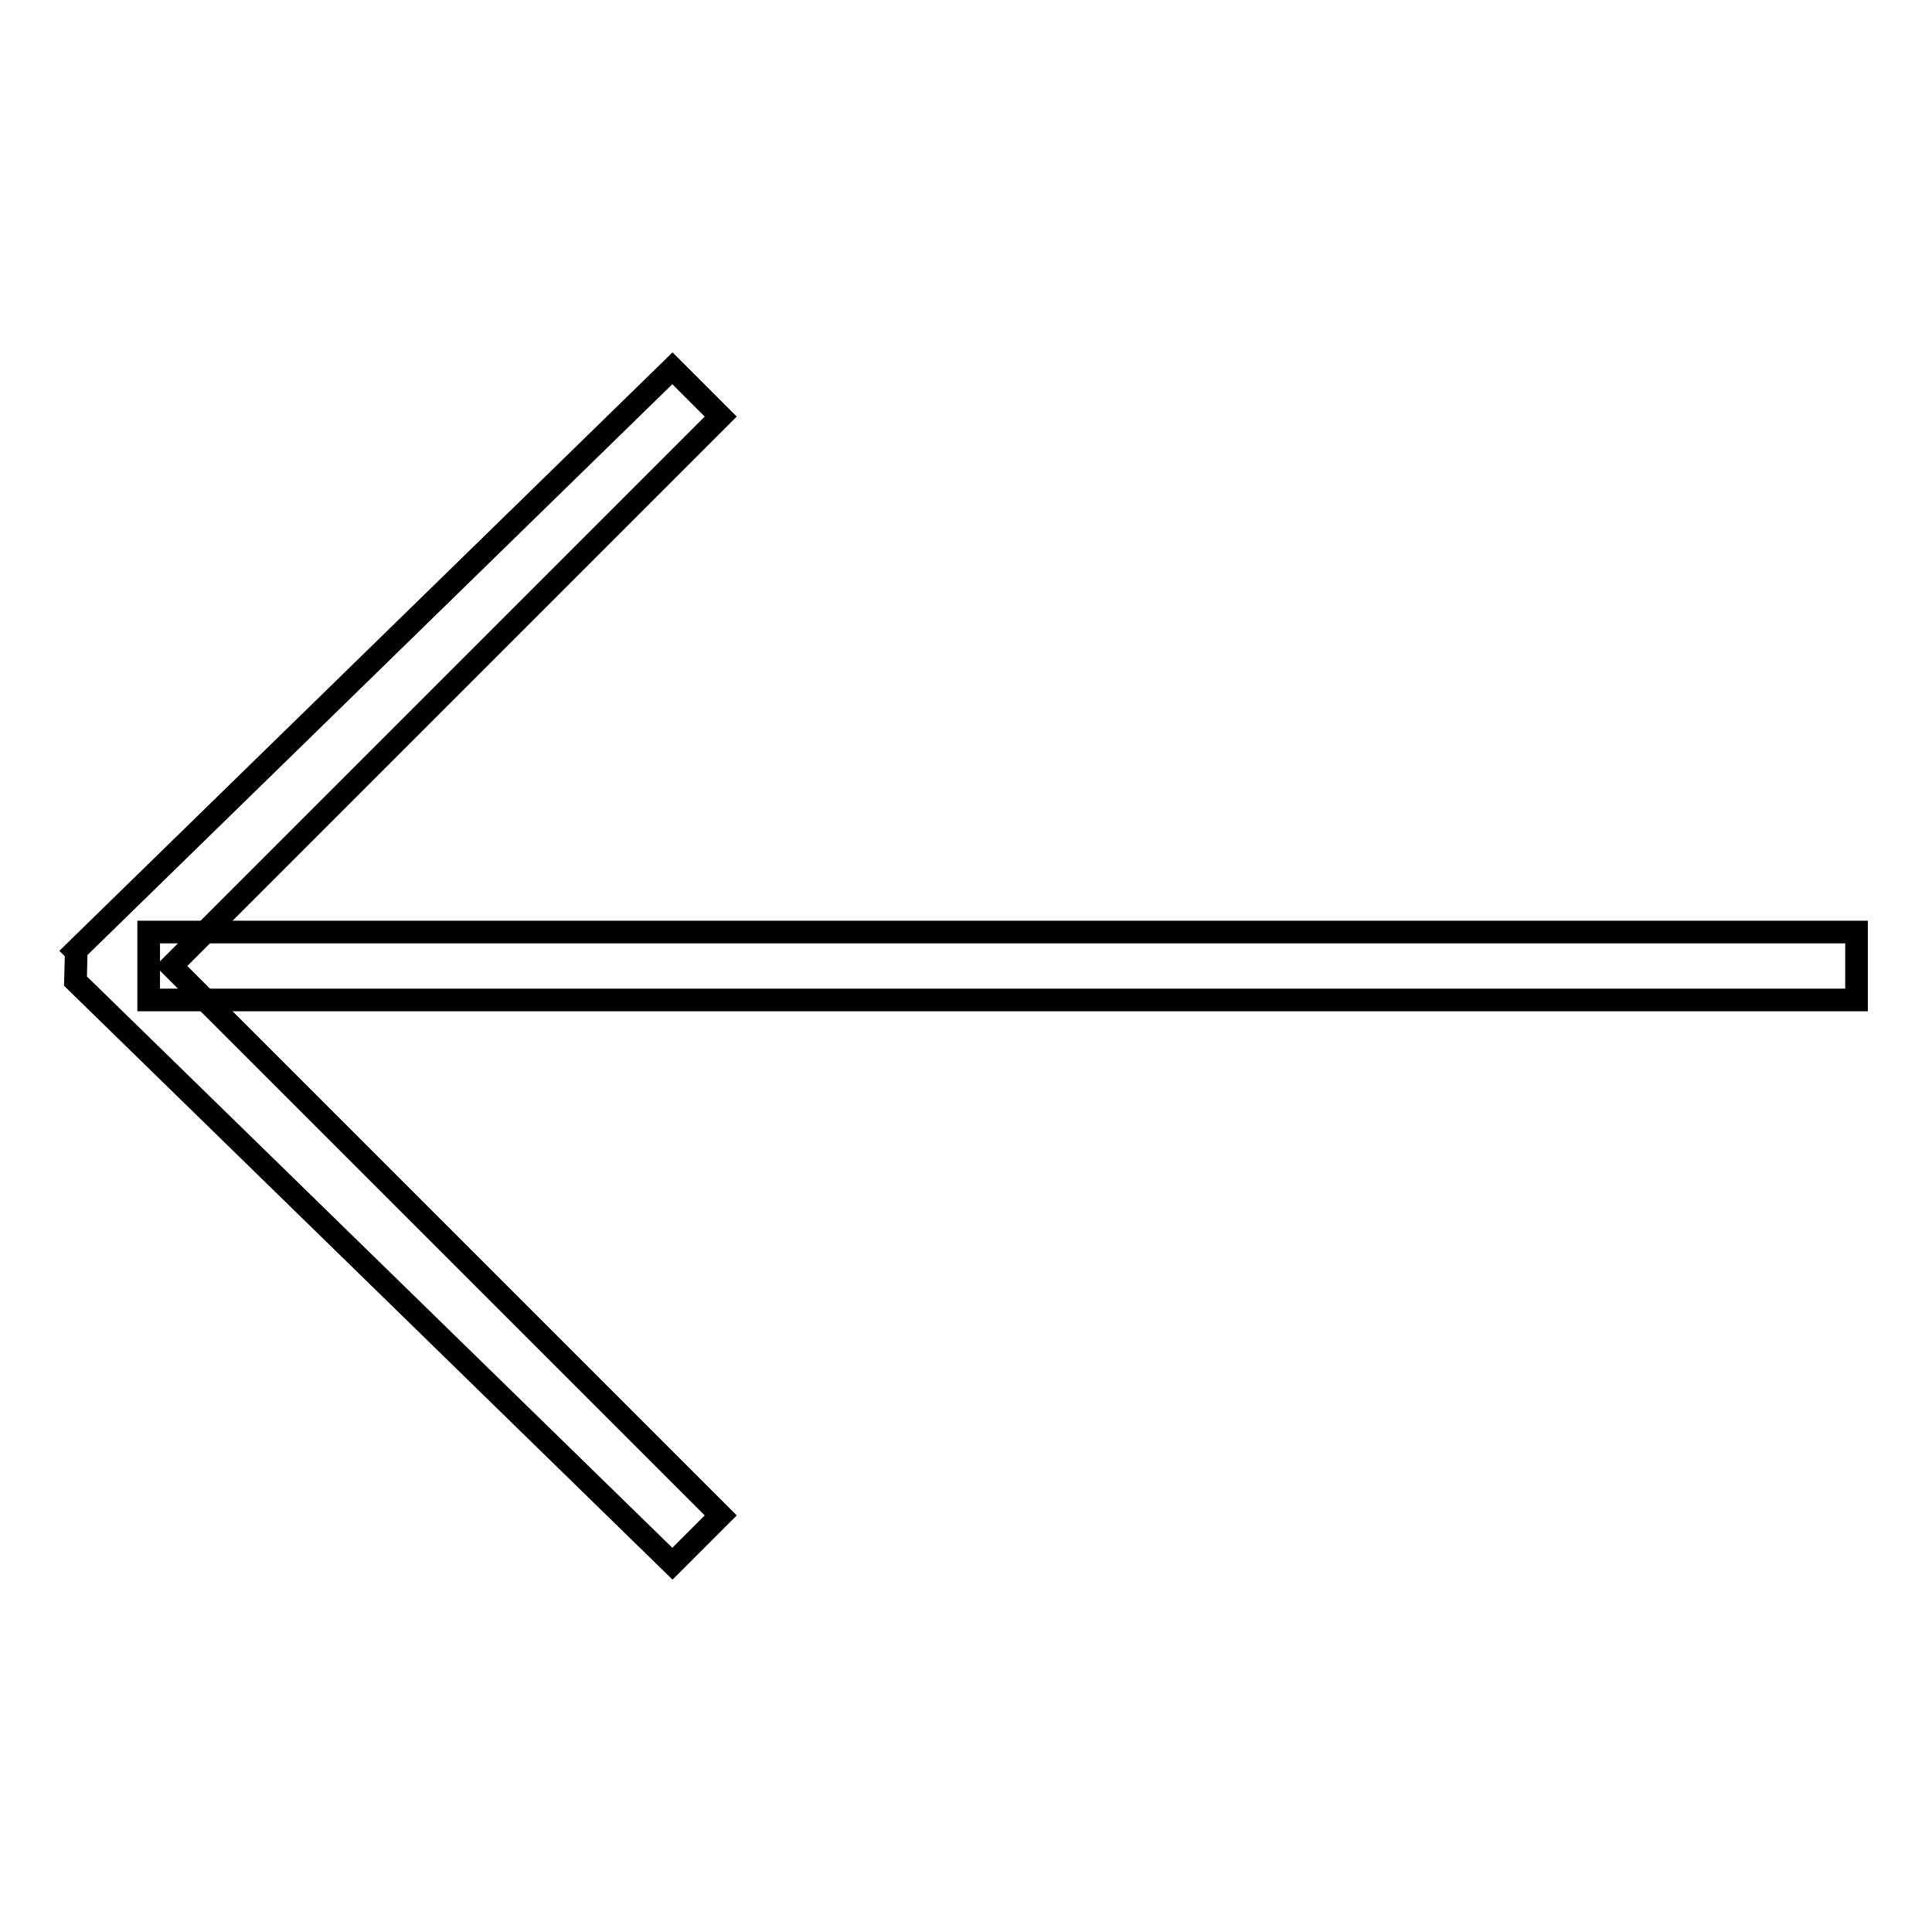
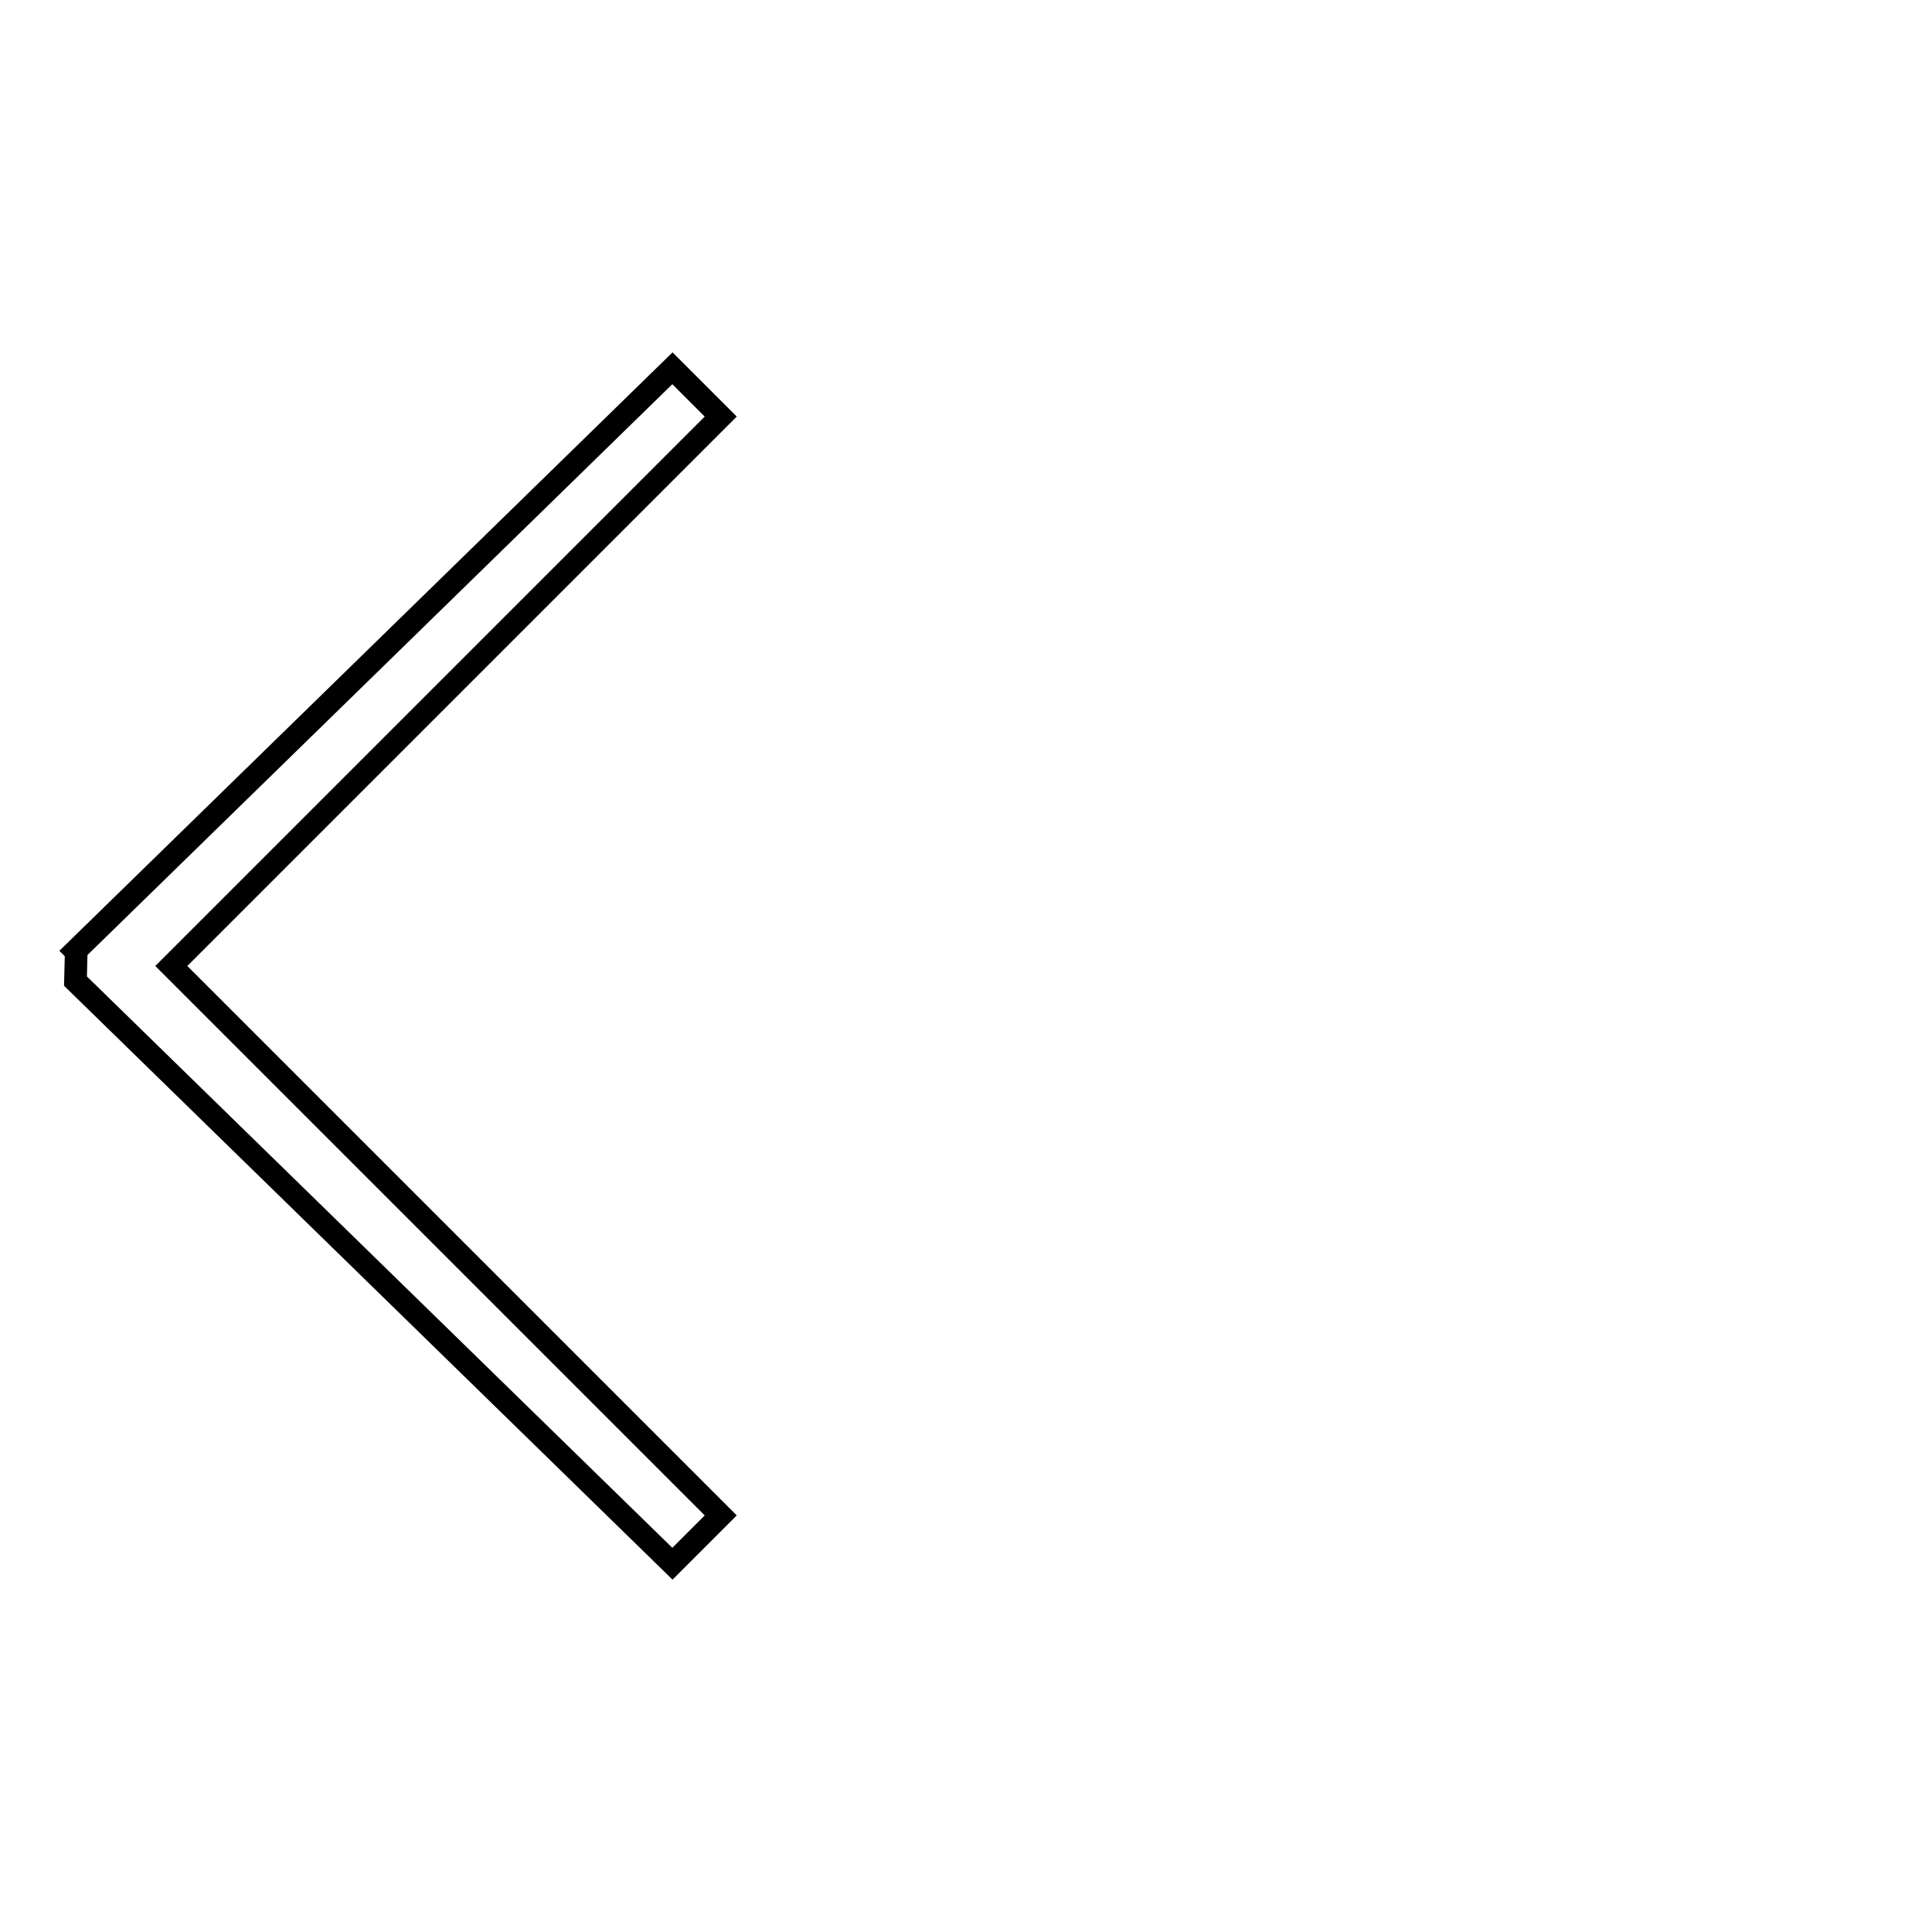
<svg xmlns="http://www.w3.org/2000/svg" version="1.1" x="0px" y="0px" viewBox="0 0 256 256" enable-background="new 0 0 256 256" xml:space="preserve">
  <g>
    <g>
      <path stroke-width="3" fill-opacity="0" stroke="#000000" d="M95.5,55.2l-6.4-6.4L10,126l0.1,0.1L10,130l79.1,77.2l6.4-6.4L22.7,128L95.5,55.2z" />
-       <path stroke-width="3" fill-opacity="0" stroke="#000000" d="M19.7,123.5H246v9H19.7V123.5L19.7,123.5z" />
    </g>
  </g>
</svg>